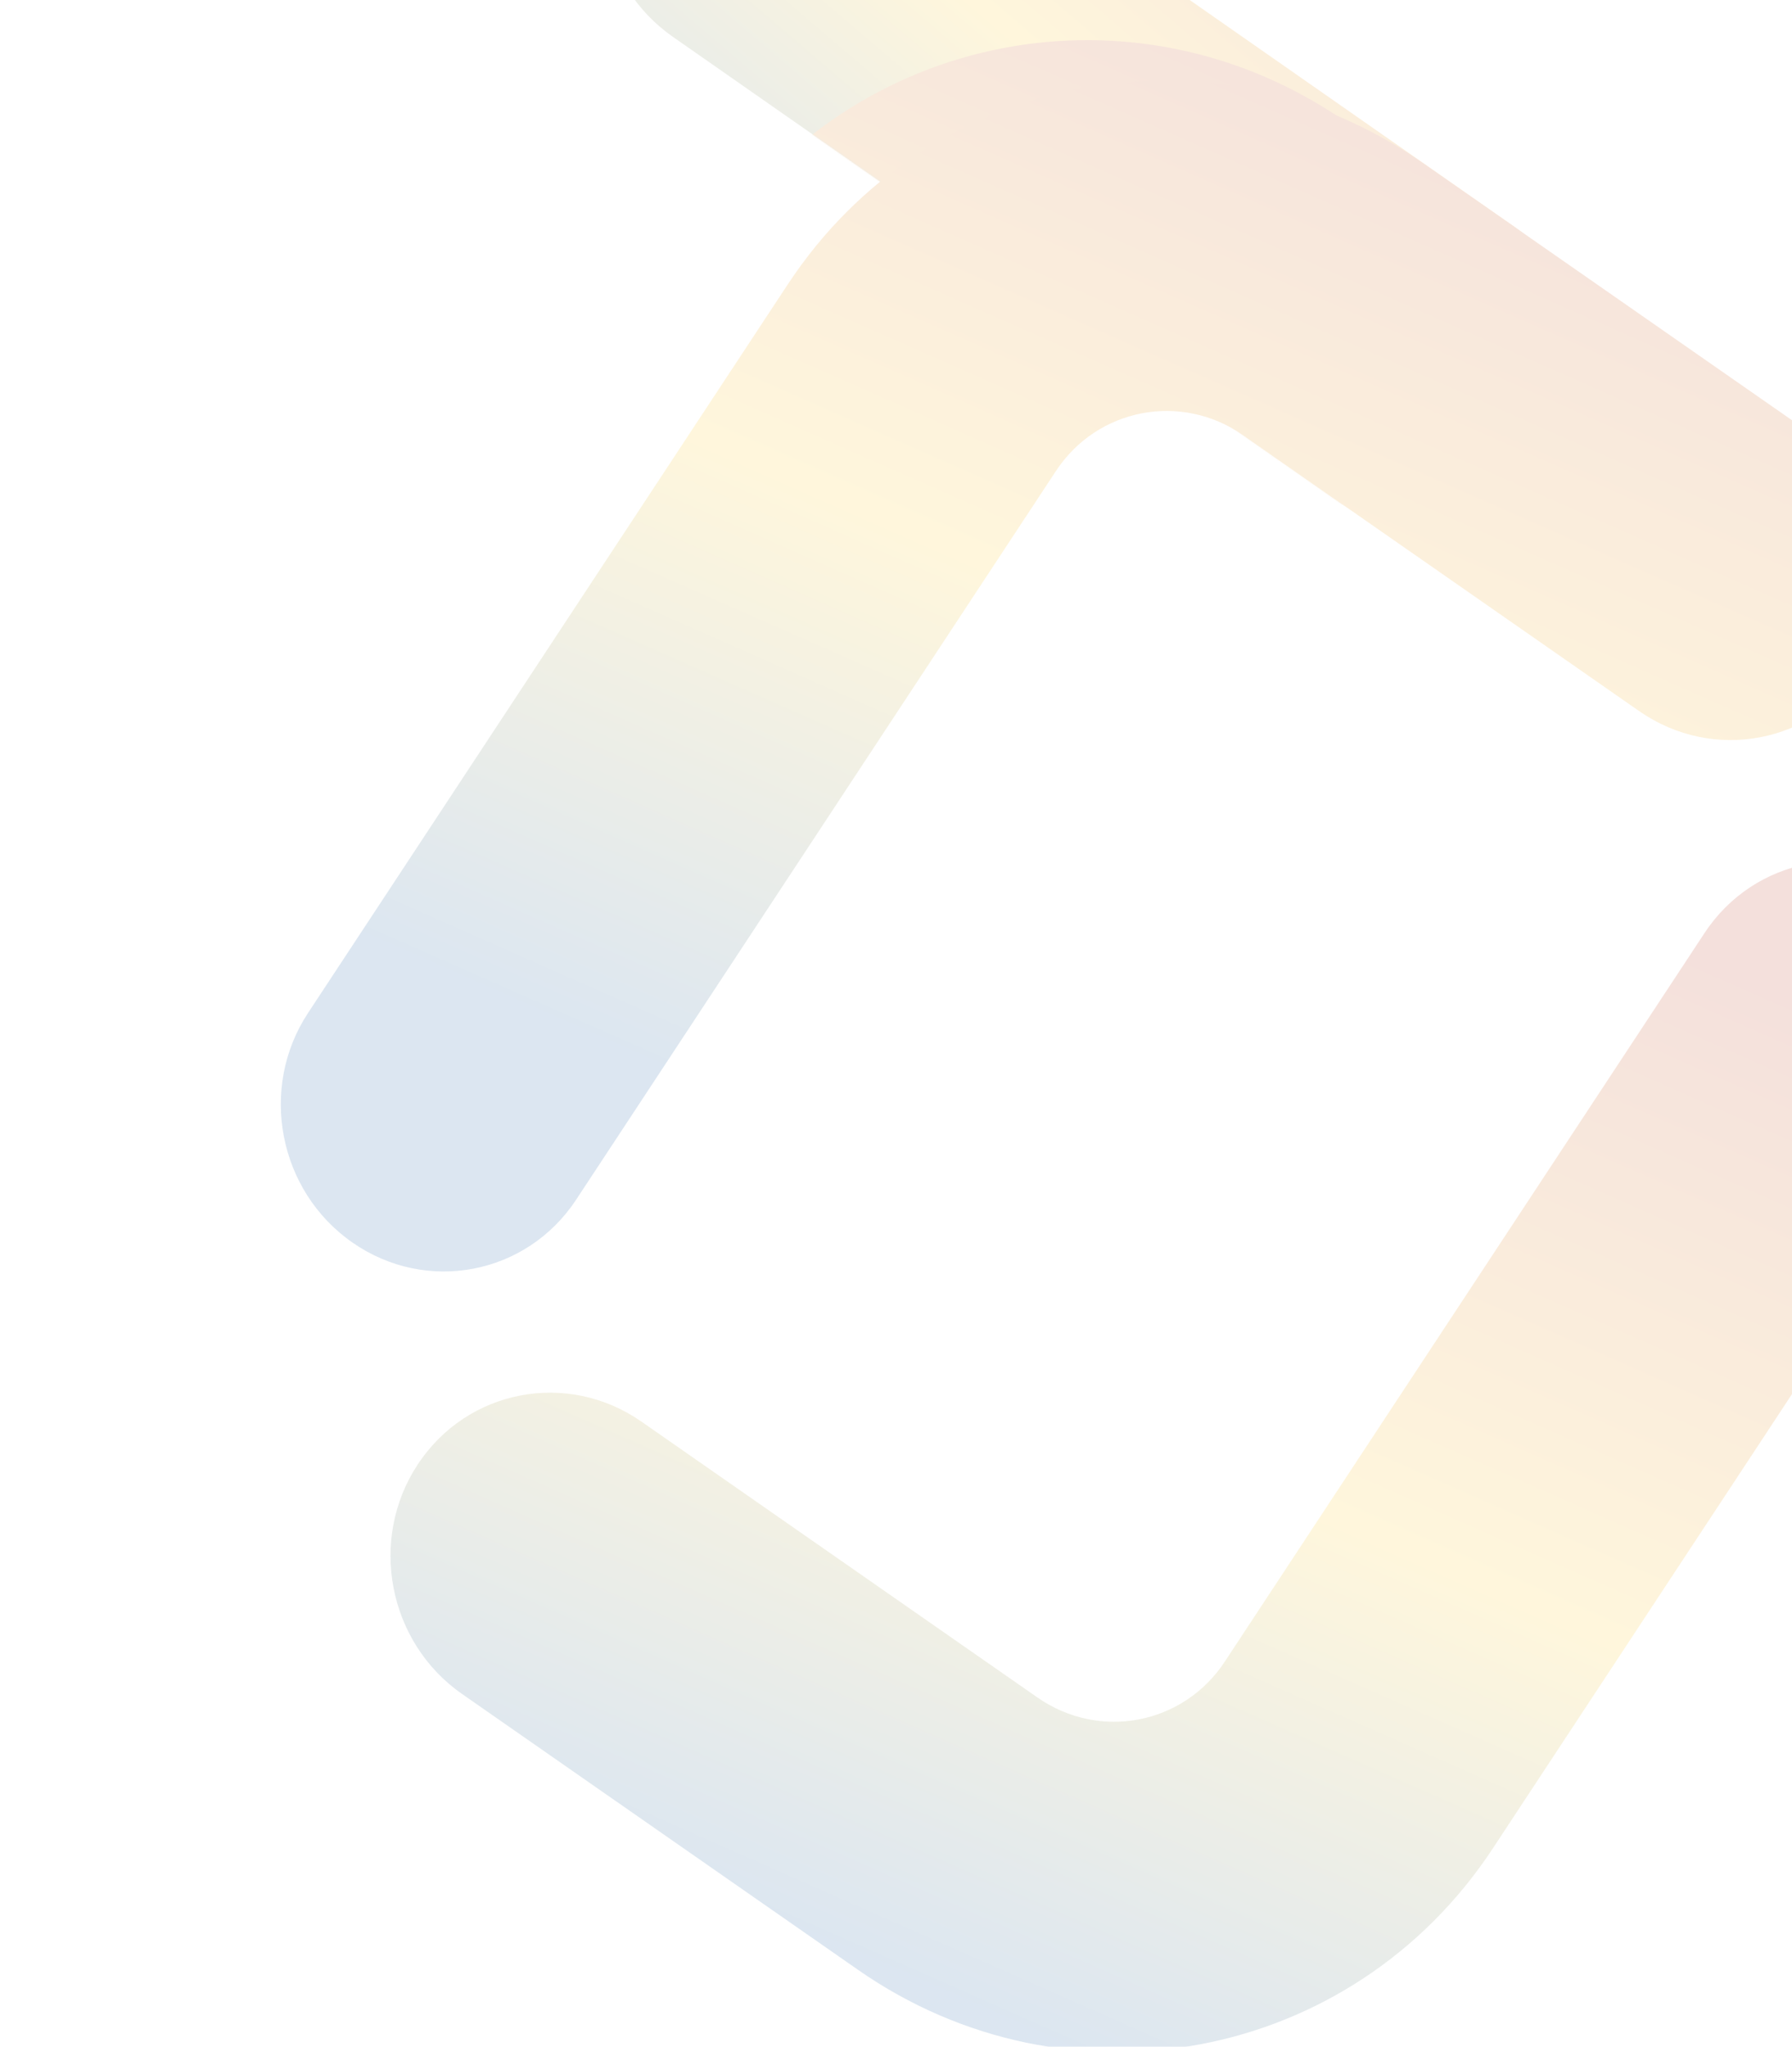
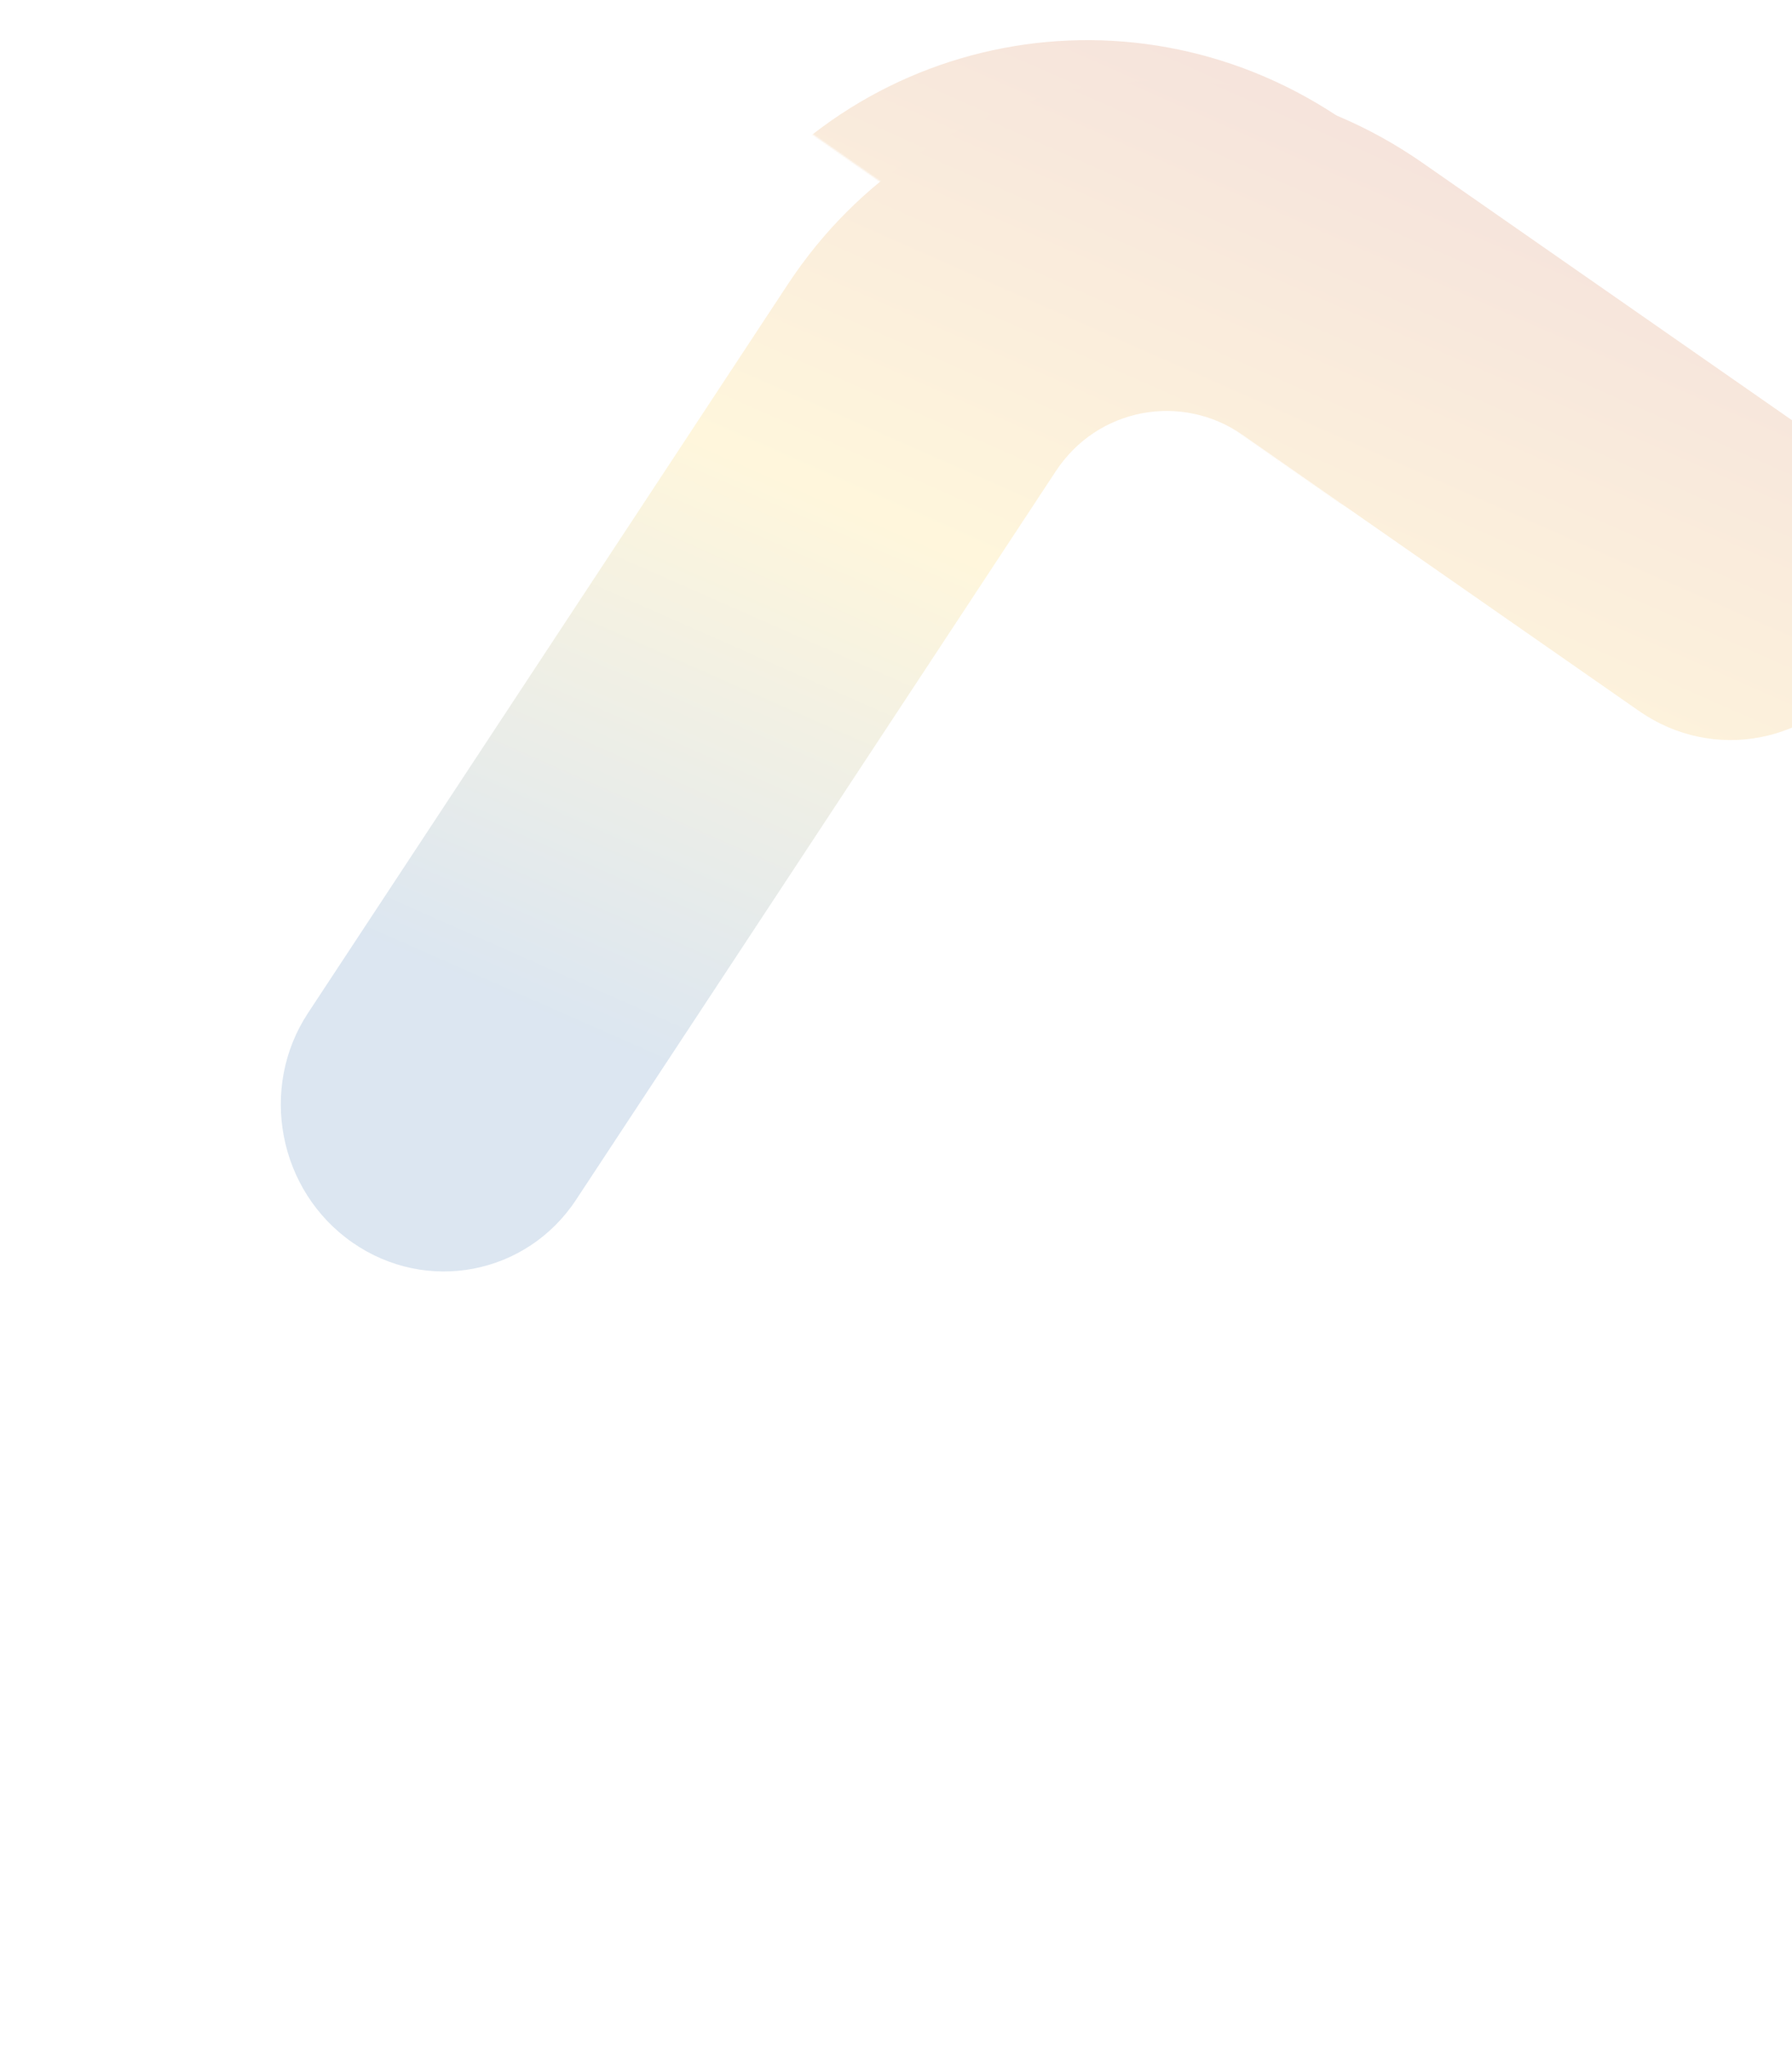
<svg xmlns="http://www.w3.org/2000/svg" width="1191" height="1360" viewBox="0 0 1191 1360" fill="none">
  <g opacity="0.14">
-     <path fill-rule="evenodd" clip-rule="evenodd" d="M566.623 -156.419L1006.39 150.557C1055.57 184.885 1068.7 253.207 1035.73 303.159C1002.75 353.111 936.152 365.776 886.974 331.449L447.207 24.472C398.03 -9.855 384.895 -78.177 417.871 -128.129C450.849 -178.081 517.446 -190.746 566.623 -156.419Z" fill="url(#paint0_linear_40000047_2958)" />
    <mask id="mask0_40000047_2958" style="mask-type:alpha" maskUnits="userSpaceOnUse" x="399" y="-176" width="655" height="527">
      <path fill-rule="evenodd" clip-rule="evenodd" d="M566.644 -156.427L1006.41 150.55C1055.59 184.877 1068.72 253.199 1035.75 303.151C1002.77 353.103 936.17 365.768 886.995 331.44L447.225 24.465C398.048 -9.863 384.916 -78.186 417.892 -128.137C450.868 -178.089 517.467 -190.754 566.644 -156.427Z" fill="url(#paint1_linear_40000047_2958)" />
    </mask>
    <g mask="url(#mask0_40000047_2958)">
      <path fill-rule="evenodd" clip-rule="evenodd" d="M508.499 502.823L332.394 770.205C299.477 820.18 232.909 832.917 183.709 798.649C134.509 764.384 121.309 696.091 154.223 646.117L218.052 549.207L218.637 548.317L473.118 161.938C566.495 20.168 755.334 -15.962 894.905 81.245L1158.13 264.572C1207.33 298.839 1220.54 367.131 1187.62 417.106C1154.7 467.083 1088.14 479.818 1038.94 445.553L775.704 262.225C734.533 233.55 678.831 244.209 651.288 286.026L509.089 501.926L508.499 502.823Z" fill="url(#paint2_linear_40000047_2958)" />
    </g>
-     <path d="M992.142 1228.21L1134.62 1011.89L1134.82 1011.59L1311.04 744.035C1343.95 694.06 1330.75 625.768 1281.55 591.503C1232.35 557.238 1165.78 569.973 1132.87 619.95L813.975 1104.13C786.43 1145.94 730.727 1156.6 689.556 1127.93L426.327 944.599C377.127 910.334 310.559 923.068 277.642 973.043C244.727 1023.02 257.926 1091.31 307.126 1125.58L570.358 1308.91C709.928 1406.11 898.768 1369.98 992.142 1228.21Z" fill="url(#paint3_linear_40000047_2958)" />
    <path fill-rule="evenodd" clip-rule="evenodd" d="M559.008 529.762L382.902 797.144C349.986 847.119 283.418 859.856 234.218 825.589C185.017 791.323 171.816 723.031 204.732 673.057L268.559 576.147L269.145 575.256L523.627 188.878C617.001 47.108 805.84 10.979 945.411 108.183L1208.64 291.512C1257.84 325.779 1271.04 394.071 1238.13 444.046C1205.21 494.023 1138.64 506.758 1089.44 472.493L826.213 289.164C785.042 260.49 729.339 271.146 701.795 312.966L559.596 528.866L559.008 529.762Z" fill="url(#paint4_linear_40000047_2958)" />
  </g>
  <defs>
    <linearGradient id="paint0_linear_40000047_2958" x1="466.671" y1="198.579" x2="837.864" y2="-236.666" gradientUnits="userSpaceOnUse">
      <stop stop-color="#004B96" />
      <stop offset="0.465" stop-color="#FEBF00" />
      <stop offset="1" stop-color="#AD1B02" />
    </linearGradient>
    <linearGradient id="paint1_linear_40000047_2958" x1="466.69" y1="198.571" x2="837.883" y2="-236.674" gradientUnits="userSpaceOnUse">
      <stop stop-color="#004B96" />
      <stop offset="0.465" stop-color="#FEBF00" />
      <stop offset="1" stop-color="#AD1B02" />
    </linearGradient>
    <linearGradient id="paint2_linear_40000047_2958" x1="116.111" y1="560.193" x2="454.937" y2="-206.829" gradientUnits="userSpaceOnUse">
      <stop stop-color="#004B96" />
      <stop offset="0.465" stop-color="#FEBF00" />
      <stop offset="1" stop-color="#AD1B02" />
    </linearGradient>
    <linearGradient id="paint3_linear_40000047_2958" x1="307.532" y1="1181.68" x2="646.357" y2="414.659" gradientUnits="userSpaceOnUse">
      <stop stop-color="#004B96" />
      <stop offset="0.465" stop-color="#FEBF00" />
      <stop offset="1" stop-color="#AD1B02" />
    </linearGradient>
    <linearGradient id="paint4_linear_40000047_2958" x1="166.619" y1="587.133" x2="505.445" y2="-179.889" gradientUnits="userSpaceOnUse">
      <stop stop-color="#004B96" />
      <stop offset="0.465" stop-color="#FEBF00" />
      <stop offset="1" stop-color="#AD1B02" />
    </linearGradient>
  </defs>
</svg>